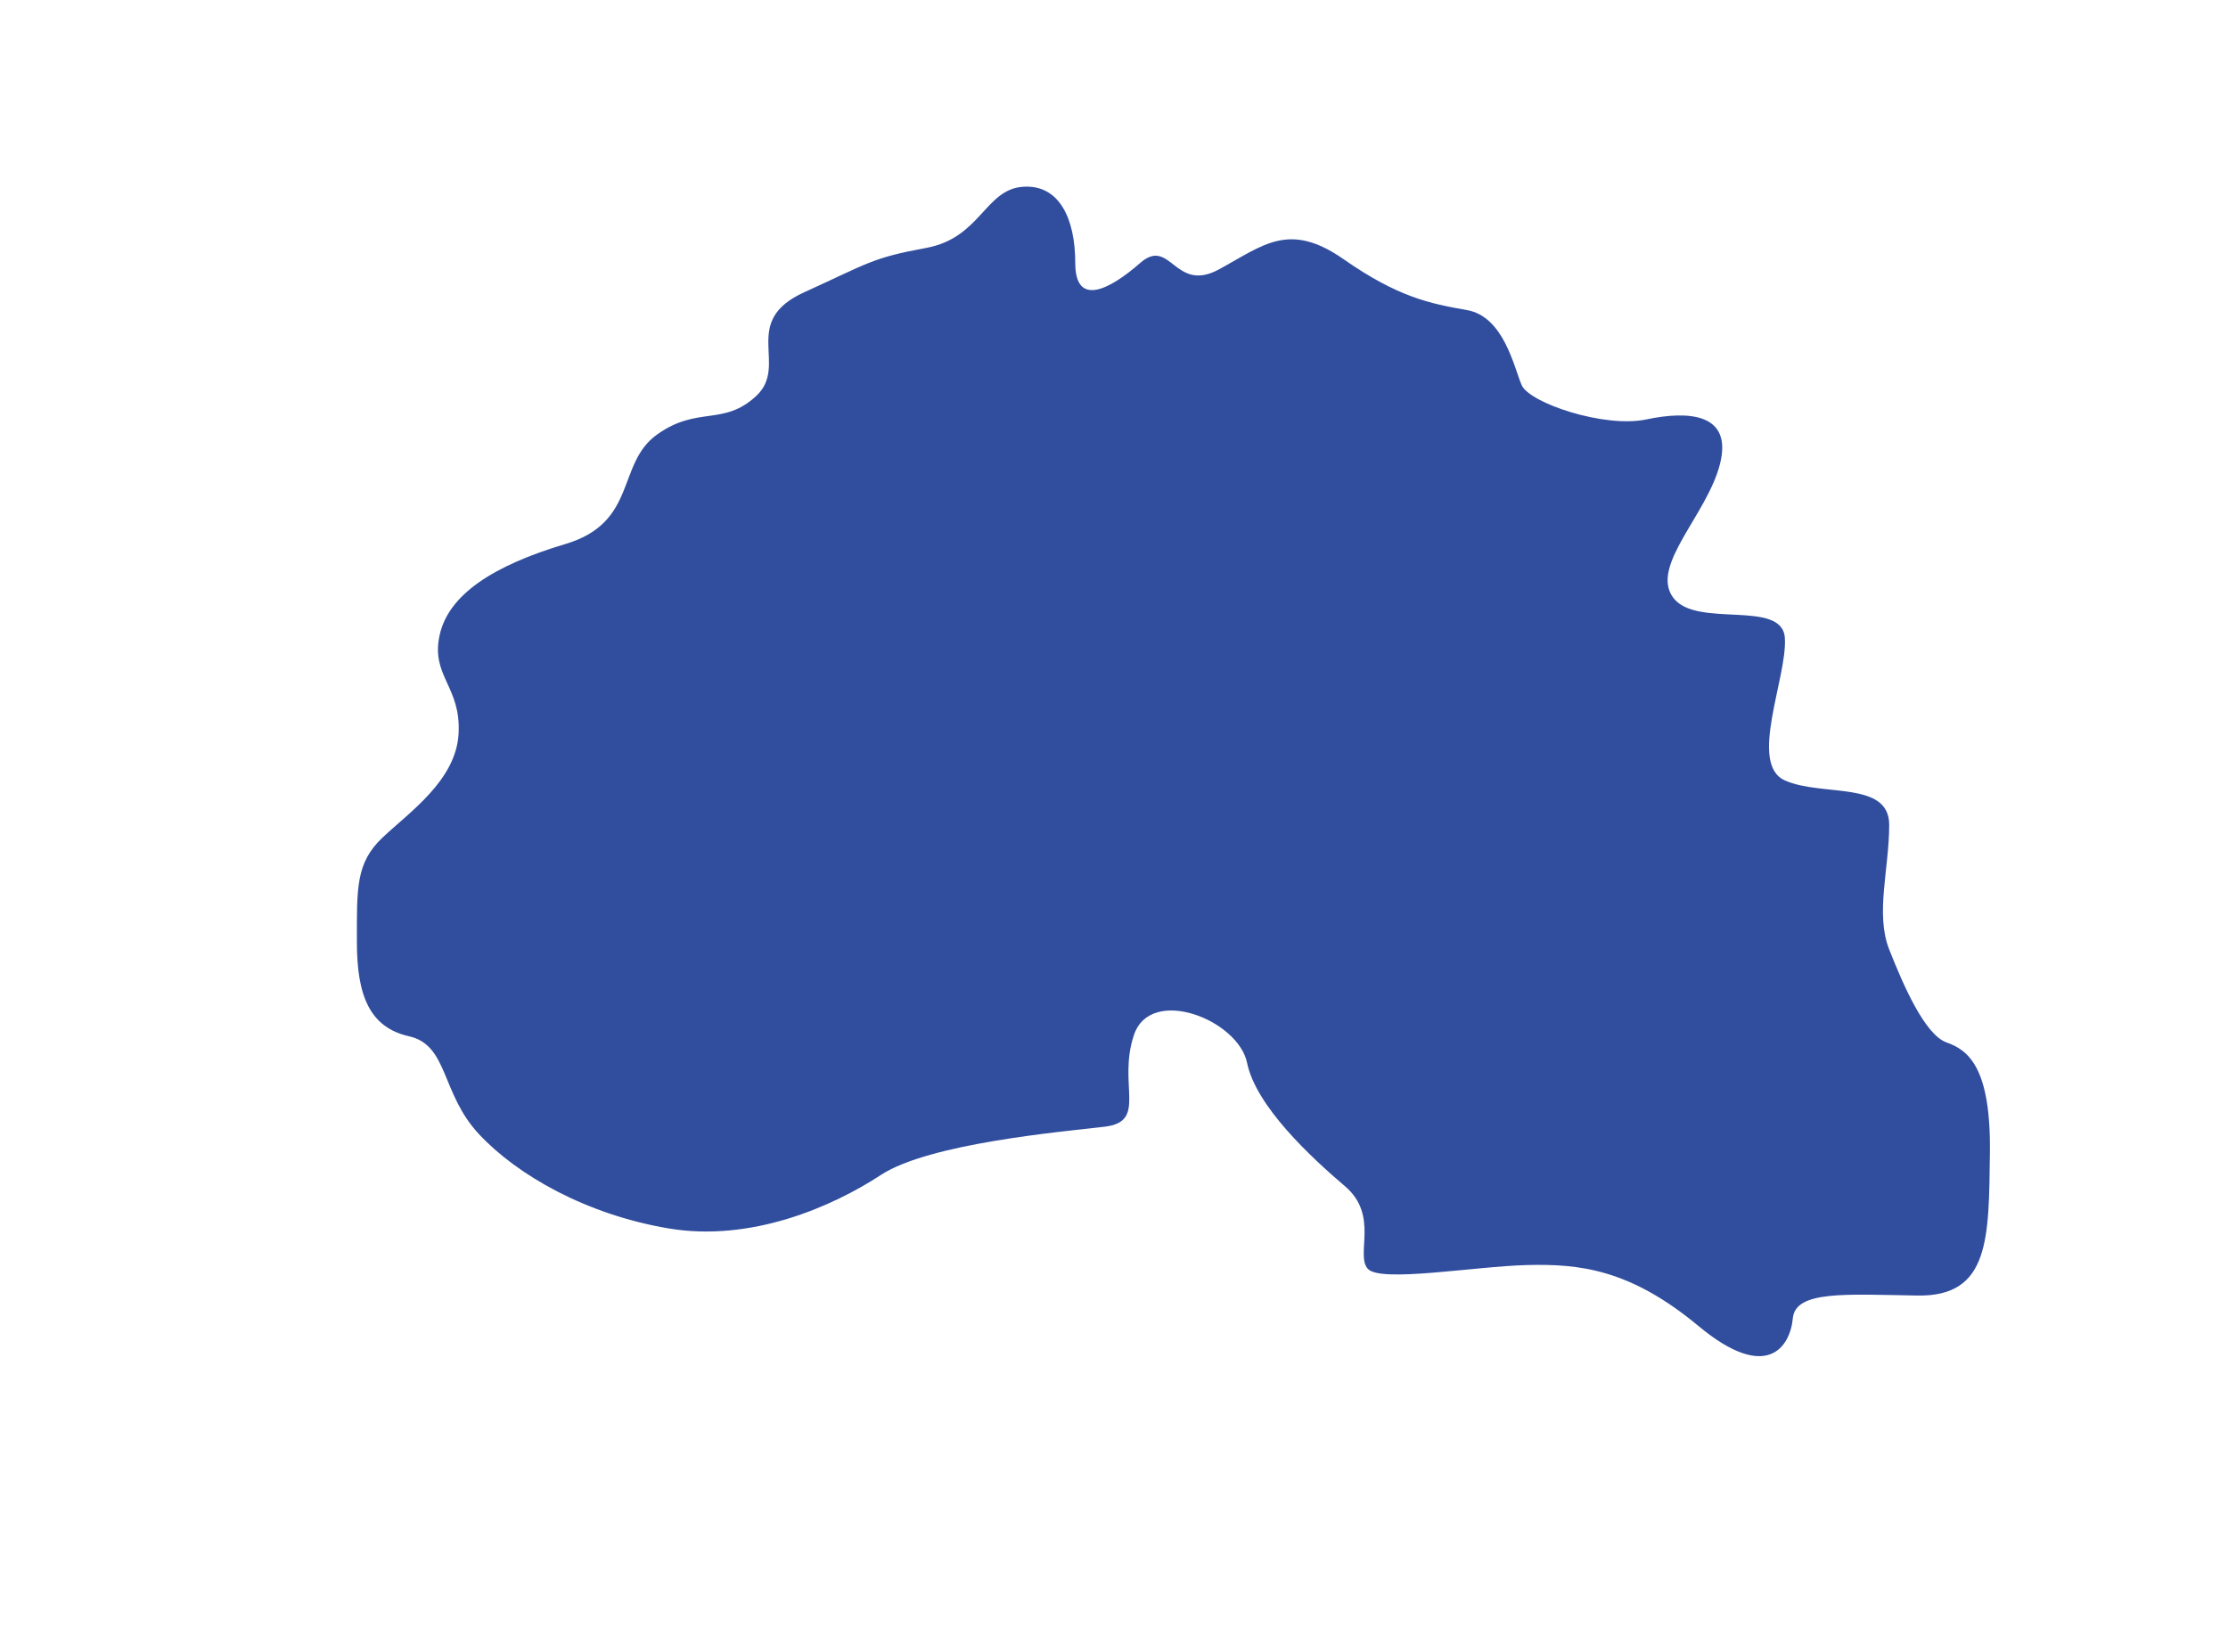
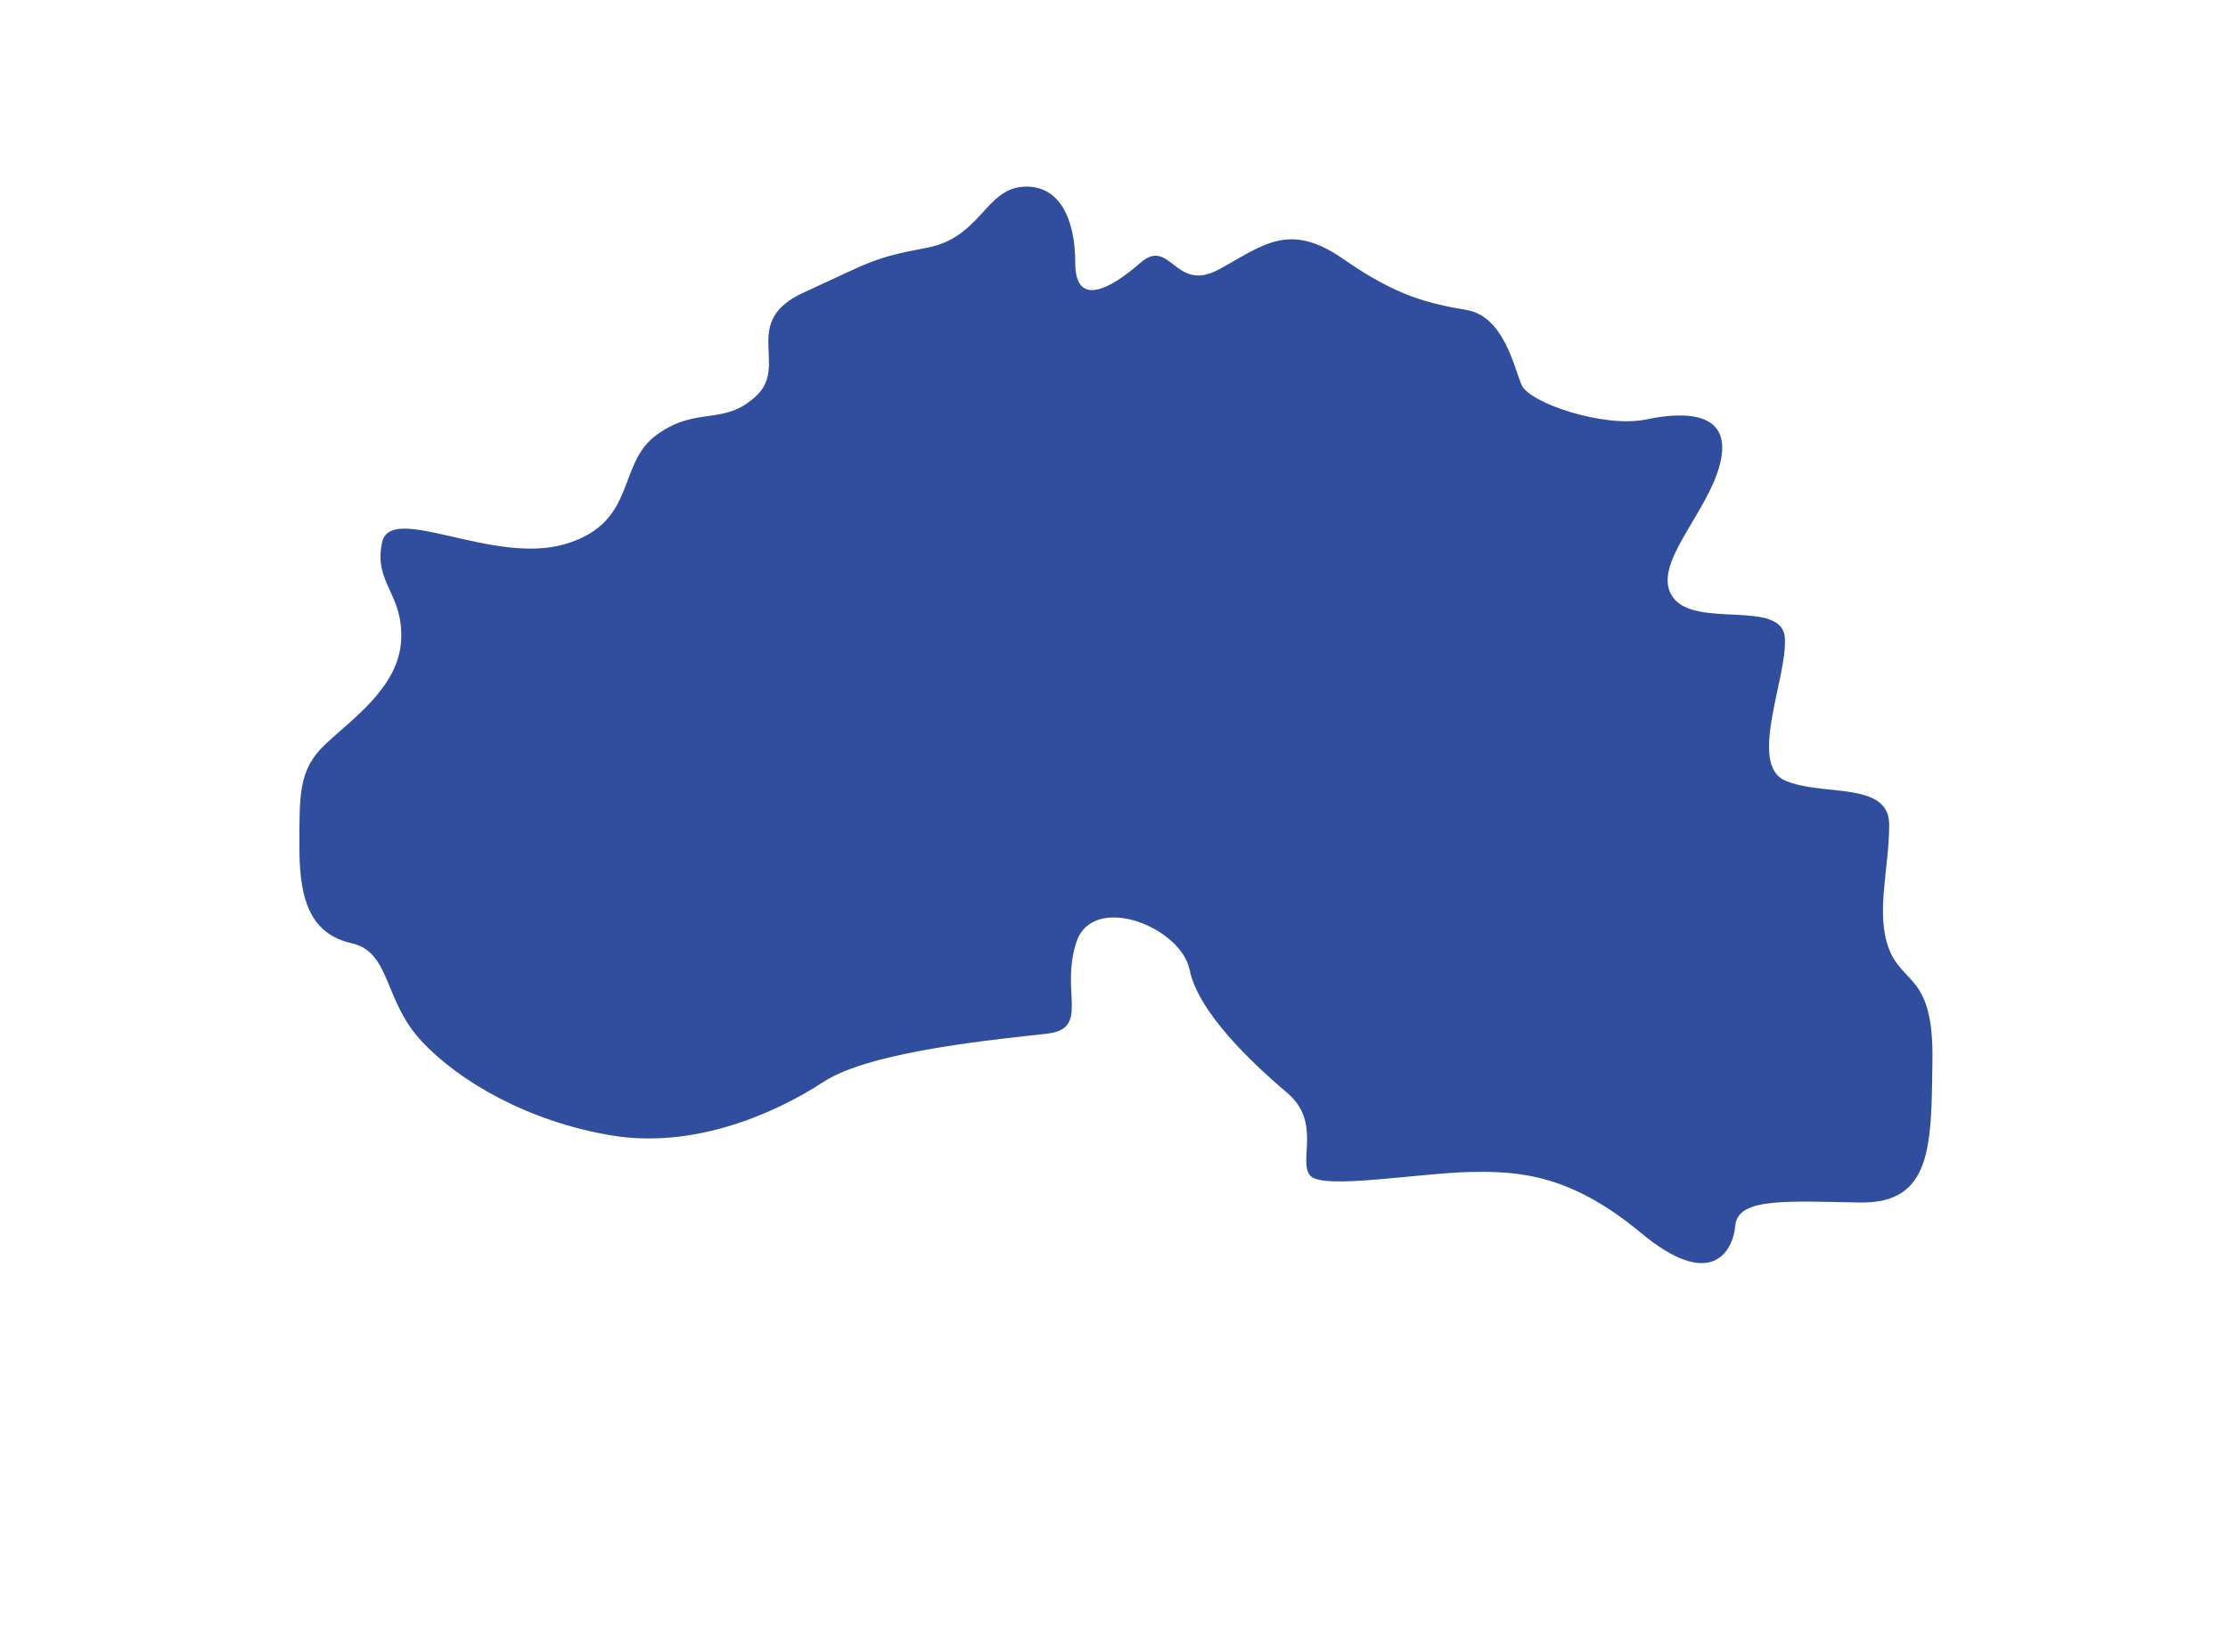
<svg xmlns="http://www.w3.org/2000/svg" id="Слой_1" data-name="Слой 1" viewBox="0 0 401.73 297.98">
  <defs>
    <style>.cls-1{fill:#314e9e;}</style>
  </defs>
-   <path class="cls-1" d="M184.48,33.68c6.51-.44,9.4,5.73,9.4,13.75s6.2,4.82,11.7,0,6.19,5.51,14.21,1.15,12.62-8.71,22.48-1.83,15.59,8,22.24,9.17,8.48,10.32,9.86,13.53,14.9,7.79,22.47,6.19,15.59-1.15,13.3,8-12.61,18.35-8.49,24.08,19.72.23,20.18,7.34-6.65,22.7,0,25.68,18.81,0,18.81,8-2.53,16.06,0,22.48S347.06,186.62,351,188s8,4.59,7.8,19.95,0,25.91-13.07,25.69-22-.92-22.47,4.12-4.59,11.7-17,1.38-21.55-11.24-30.95-11-26.37,3.21-28.67.69,2.07-9.63-4.12-14.9-16.06-14.45-17.66-22.25-17.43-14-20.41-5,2.52,15.59-5.27,16.51-31.65,3-40.36,8.71-23.39,12.15-38.29,9.63-27.29-9.63-34.17-17-5.5-16.05-12.61-17.65-9.4-7.34-9.4-17-.23-14.22,4.59-18.8,13.3-10.32,13.75-18.8-5-10.32-3.44-17.66S88.87,102,101.94,98.11s9.17-14.45,16.5-19.72,12-1.45,17.93-7S133.35,58,145,52.71s12.16-6.19,22-8S177.6,34.13,184.48,33.68Z" />
+   <path class="cls-1" d="M184.48,33.68c6.51-.44,9.4,5.73,9.4,13.75s6.2,4.82,11.7,0,6.19,5.51,14.21,1.15,12.62-8.71,22.48-1.83,15.59,8,22.24,9.17,8.48,10.32,9.86,13.53,14.9,7.79,22.47,6.19,15.59-1.15,13.3,8-12.61,18.35-8.49,24.08,19.72.23,20.18,7.34-6.65,22.7,0,25.68,18.81,0,18.81,8-2.53,16.06,0,22.48s8,4.59,7.8,19.95,0,25.91-13.07,25.69-22-.92-22.47,4.12-4.59,11.7-17,1.38-21.55-11.24-30.95-11-26.37,3.21-28.67.69,2.07-9.63-4.12-14.9-16.06-14.45-17.66-22.25-17.43-14-20.41-5,2.52,15.59-5.27,16.51-31.65,3-40.36,8.71-23.39,12.15-38.29,9.63-27.29-9.63-34.17-17-5.5-16.05-12.61-17.65-9.4-7.34-9.4-17-.23-14.22,4.59-18.8,13.3-10.32,13.75-18.8-5-10.32-3.44-17.66S88.87,102,101.94,98.11s9.17-14.45,16.5-19.72,12-1.45,17.93-7S133.35,58,145,52.71s12.16-6.19,22-8S177.6,34.13,184.48,33.68Z" />
</svg>